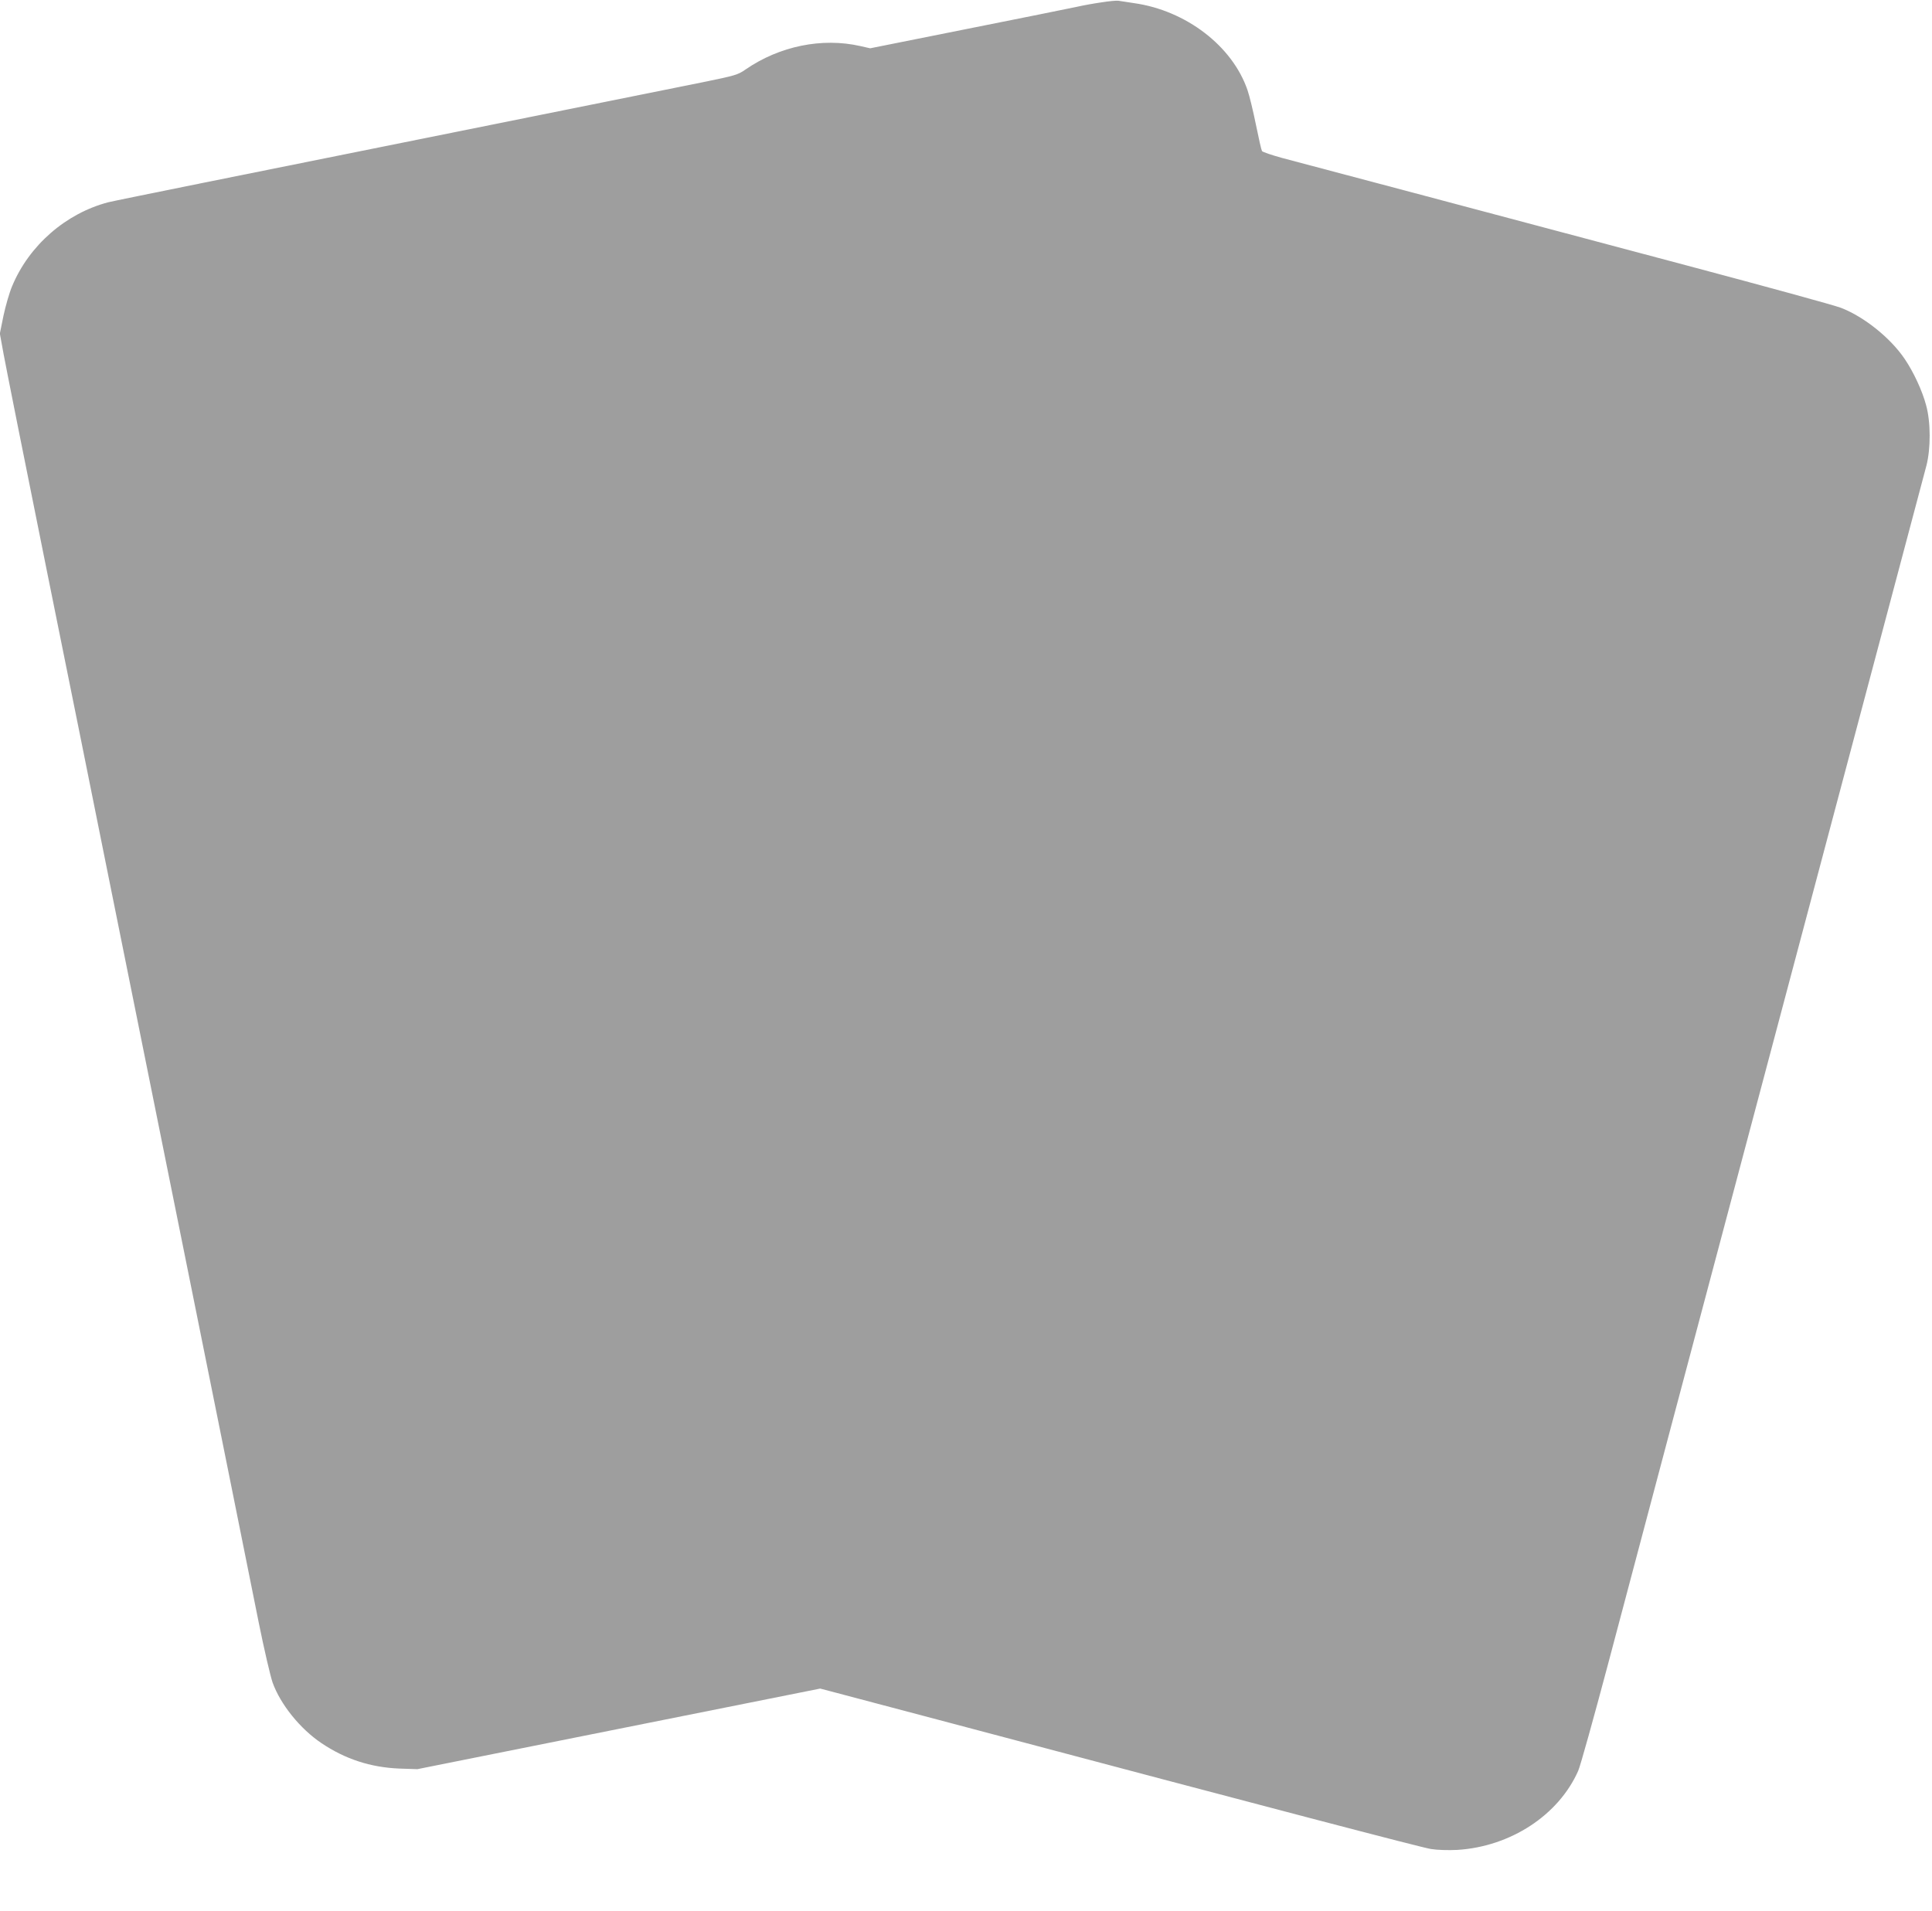
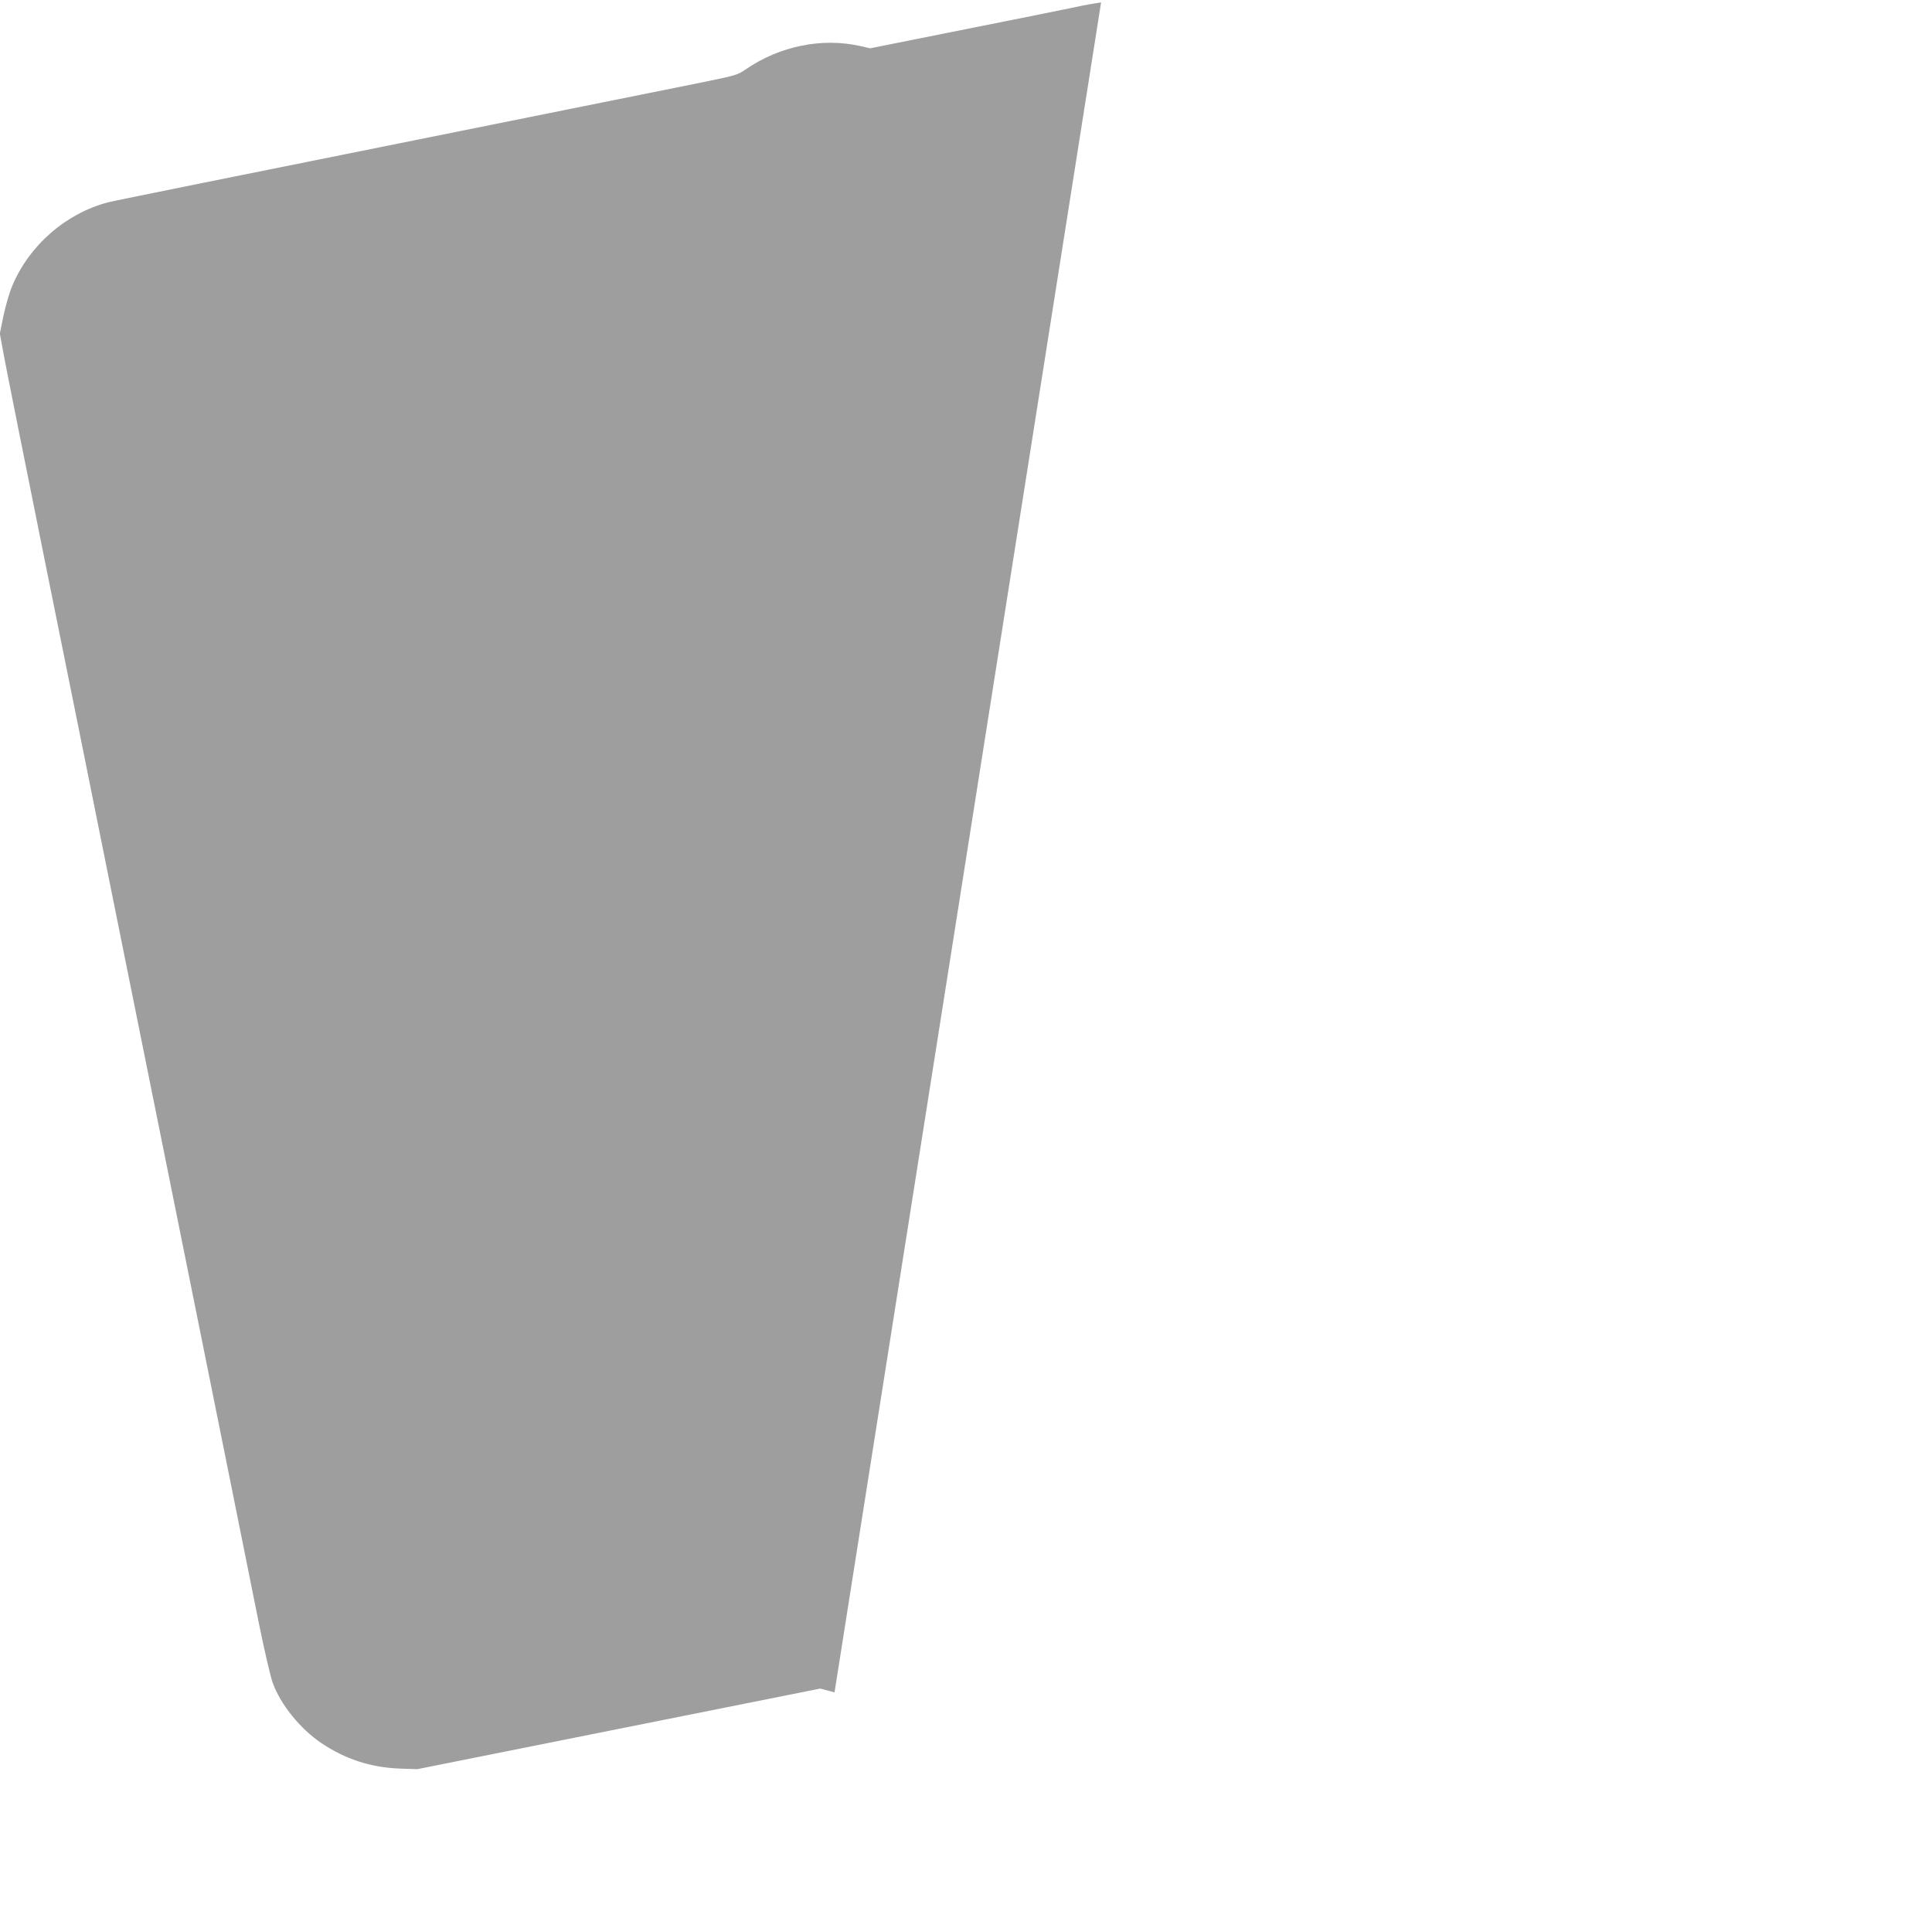
<svg xmlns="http://www.w3.org/2000/svg" version="1.0" width="1280pt" height="1266pt" viewBox="0 0 1280 1266" preserveAspectRatio="xMidYMid meet">
  <g transform="translate(0,1266) scale(0.1,-0.1)" fill="#9e9e9e" stroke="none">
-     <path d="M7295 12644 c-49 -7 -121 -20 -160 -29 -38 -8 -362 -74 -720 -145 l-650 -130 -66 15 c-253 57 -534 0 -759 -155 -51 -36 -70 -41 -285 -85 -854 -172 -2809 -566 -3302 -665 -326 -66 -612 -124 -635 -130 -281 -73 -526 -286 -638 -557 -18 -42 -43 -130 -57 -195 l-24 -118 25 -137 c14 -76 142 -721 286 -1433 144 -712 320 -1585 391 -1940 296 -1467 415 -2058 539 -2675 72 -357 193 -960 270 -1340 76 -379 168 -836 204 -1015 36 -179 78 -358 92 -398 52 -145 183 -307 323 -401 157 -106 325 -161 516 -169 l120 -4 1334 267 1335 267 95 -25 c53 -14 393 -104 756 -200 2184 -580 3129 -827 3195 -838 44 -7 116 -9 175 -6 353 22 671 230 801 524 14 31 103 351 199 712 160 606 588 2215 1105 4161 731 2750 984 3704 1003 3775 29 112 29 289 -2 400 -25 95 -83 220 -142 307 -95 140 -269 279 -421 338 -43 17 -500 142 -1015 279 -516 137 -1302 346 -1748 465 -445 118 -868 230 -939 249 -70 19 -131 40 -135 46 -4 6 -22 85 -40 174 -18 89 -43 193 -56 230 -100 292 -407 527 -750 576 -44 7 -91 14 -105 16 -14 2 -65 -3 -115 -11z" />
+     <path d="M7295 12644 c-49 -7 -121 -20 -160 -29 -38 -8 -362 -74 -720 -145 l-650 -130 -66 15 c-253 57 -534 0 -759 -155 -51 -36 -70 -41 -285 -85 -854 -172 -2809 -566 -3302 -665 -326 -66 -612 -124 -635 -130 -281 -73 -526 -286 -638 -557 -18 -42 -43 -130 -57 -195 l-24 -118 25 -137 c14 -76 142 -721 286 -1433 144 -712 320 -1585 391 -1940 296 -1467 415 -2058 539 -2675 72 -357 193 -960 270 -1340 76 -379 168 -836 204 -1015 36 -179 78 -358 92 -398 52 -145 183 -307 323 -401 157 -106 325 -161 516 -169 l120 -4 1334 267 1335 267 95 -25 z" />
  </g>
</svg>